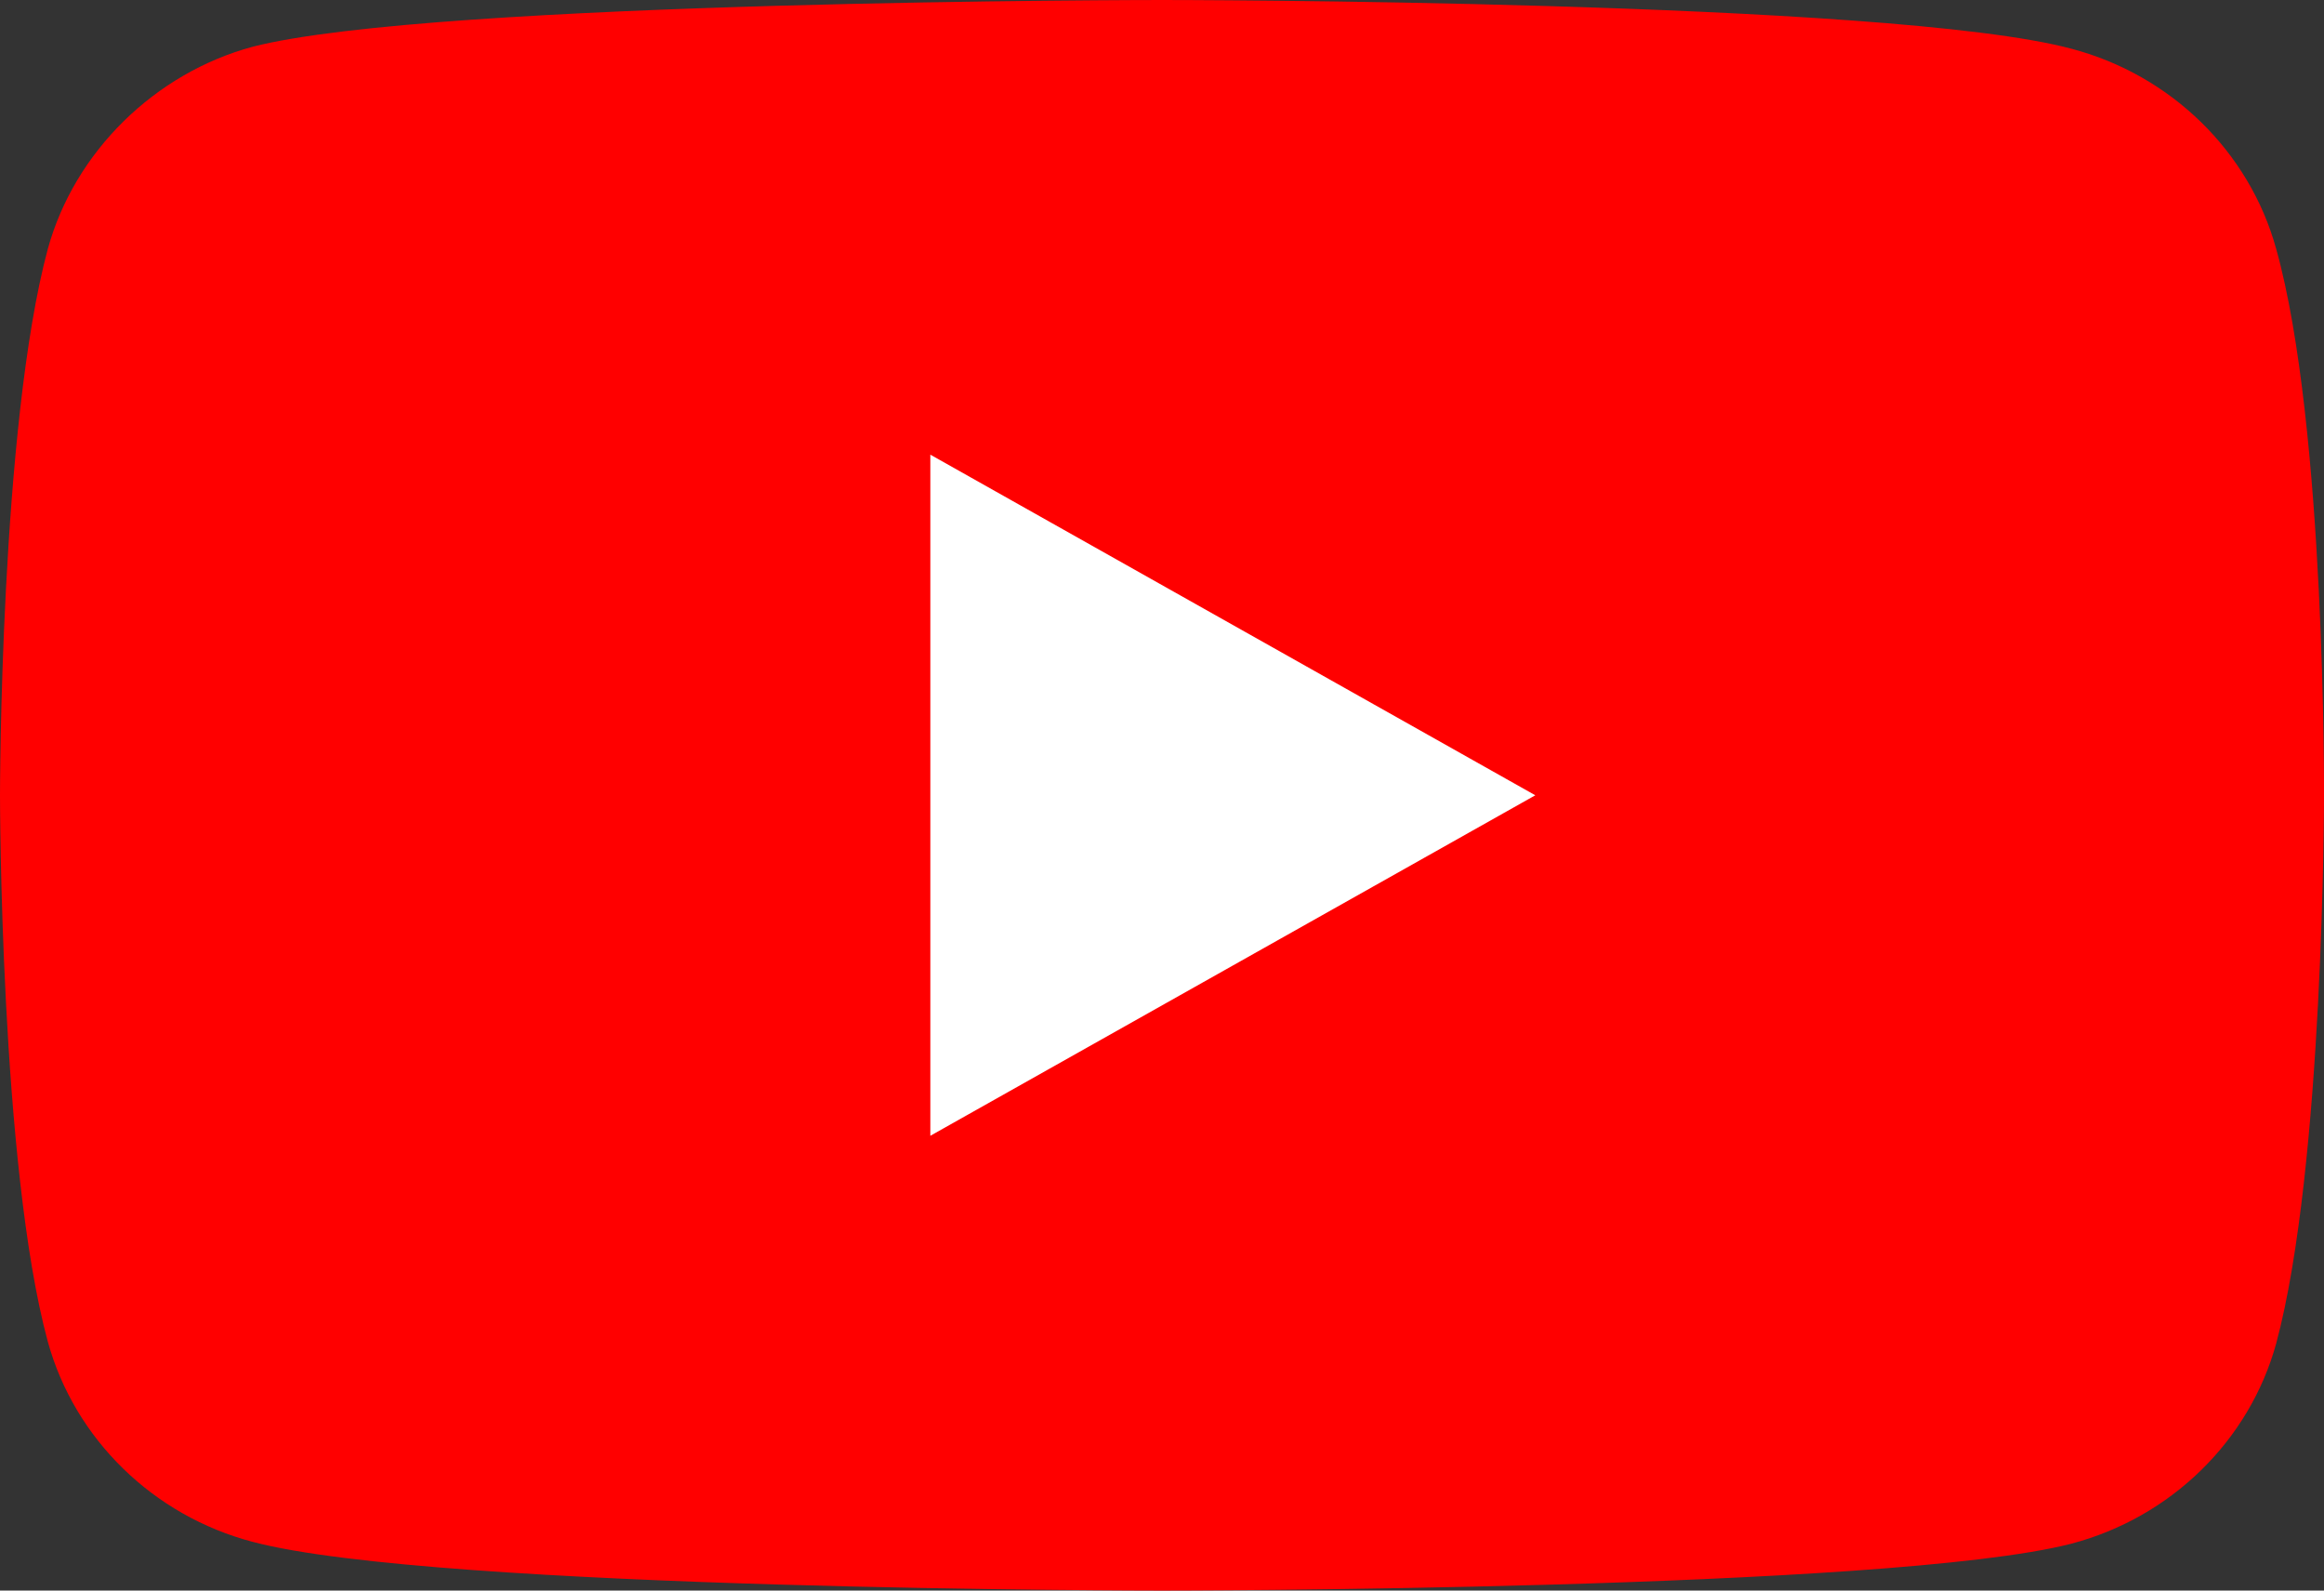
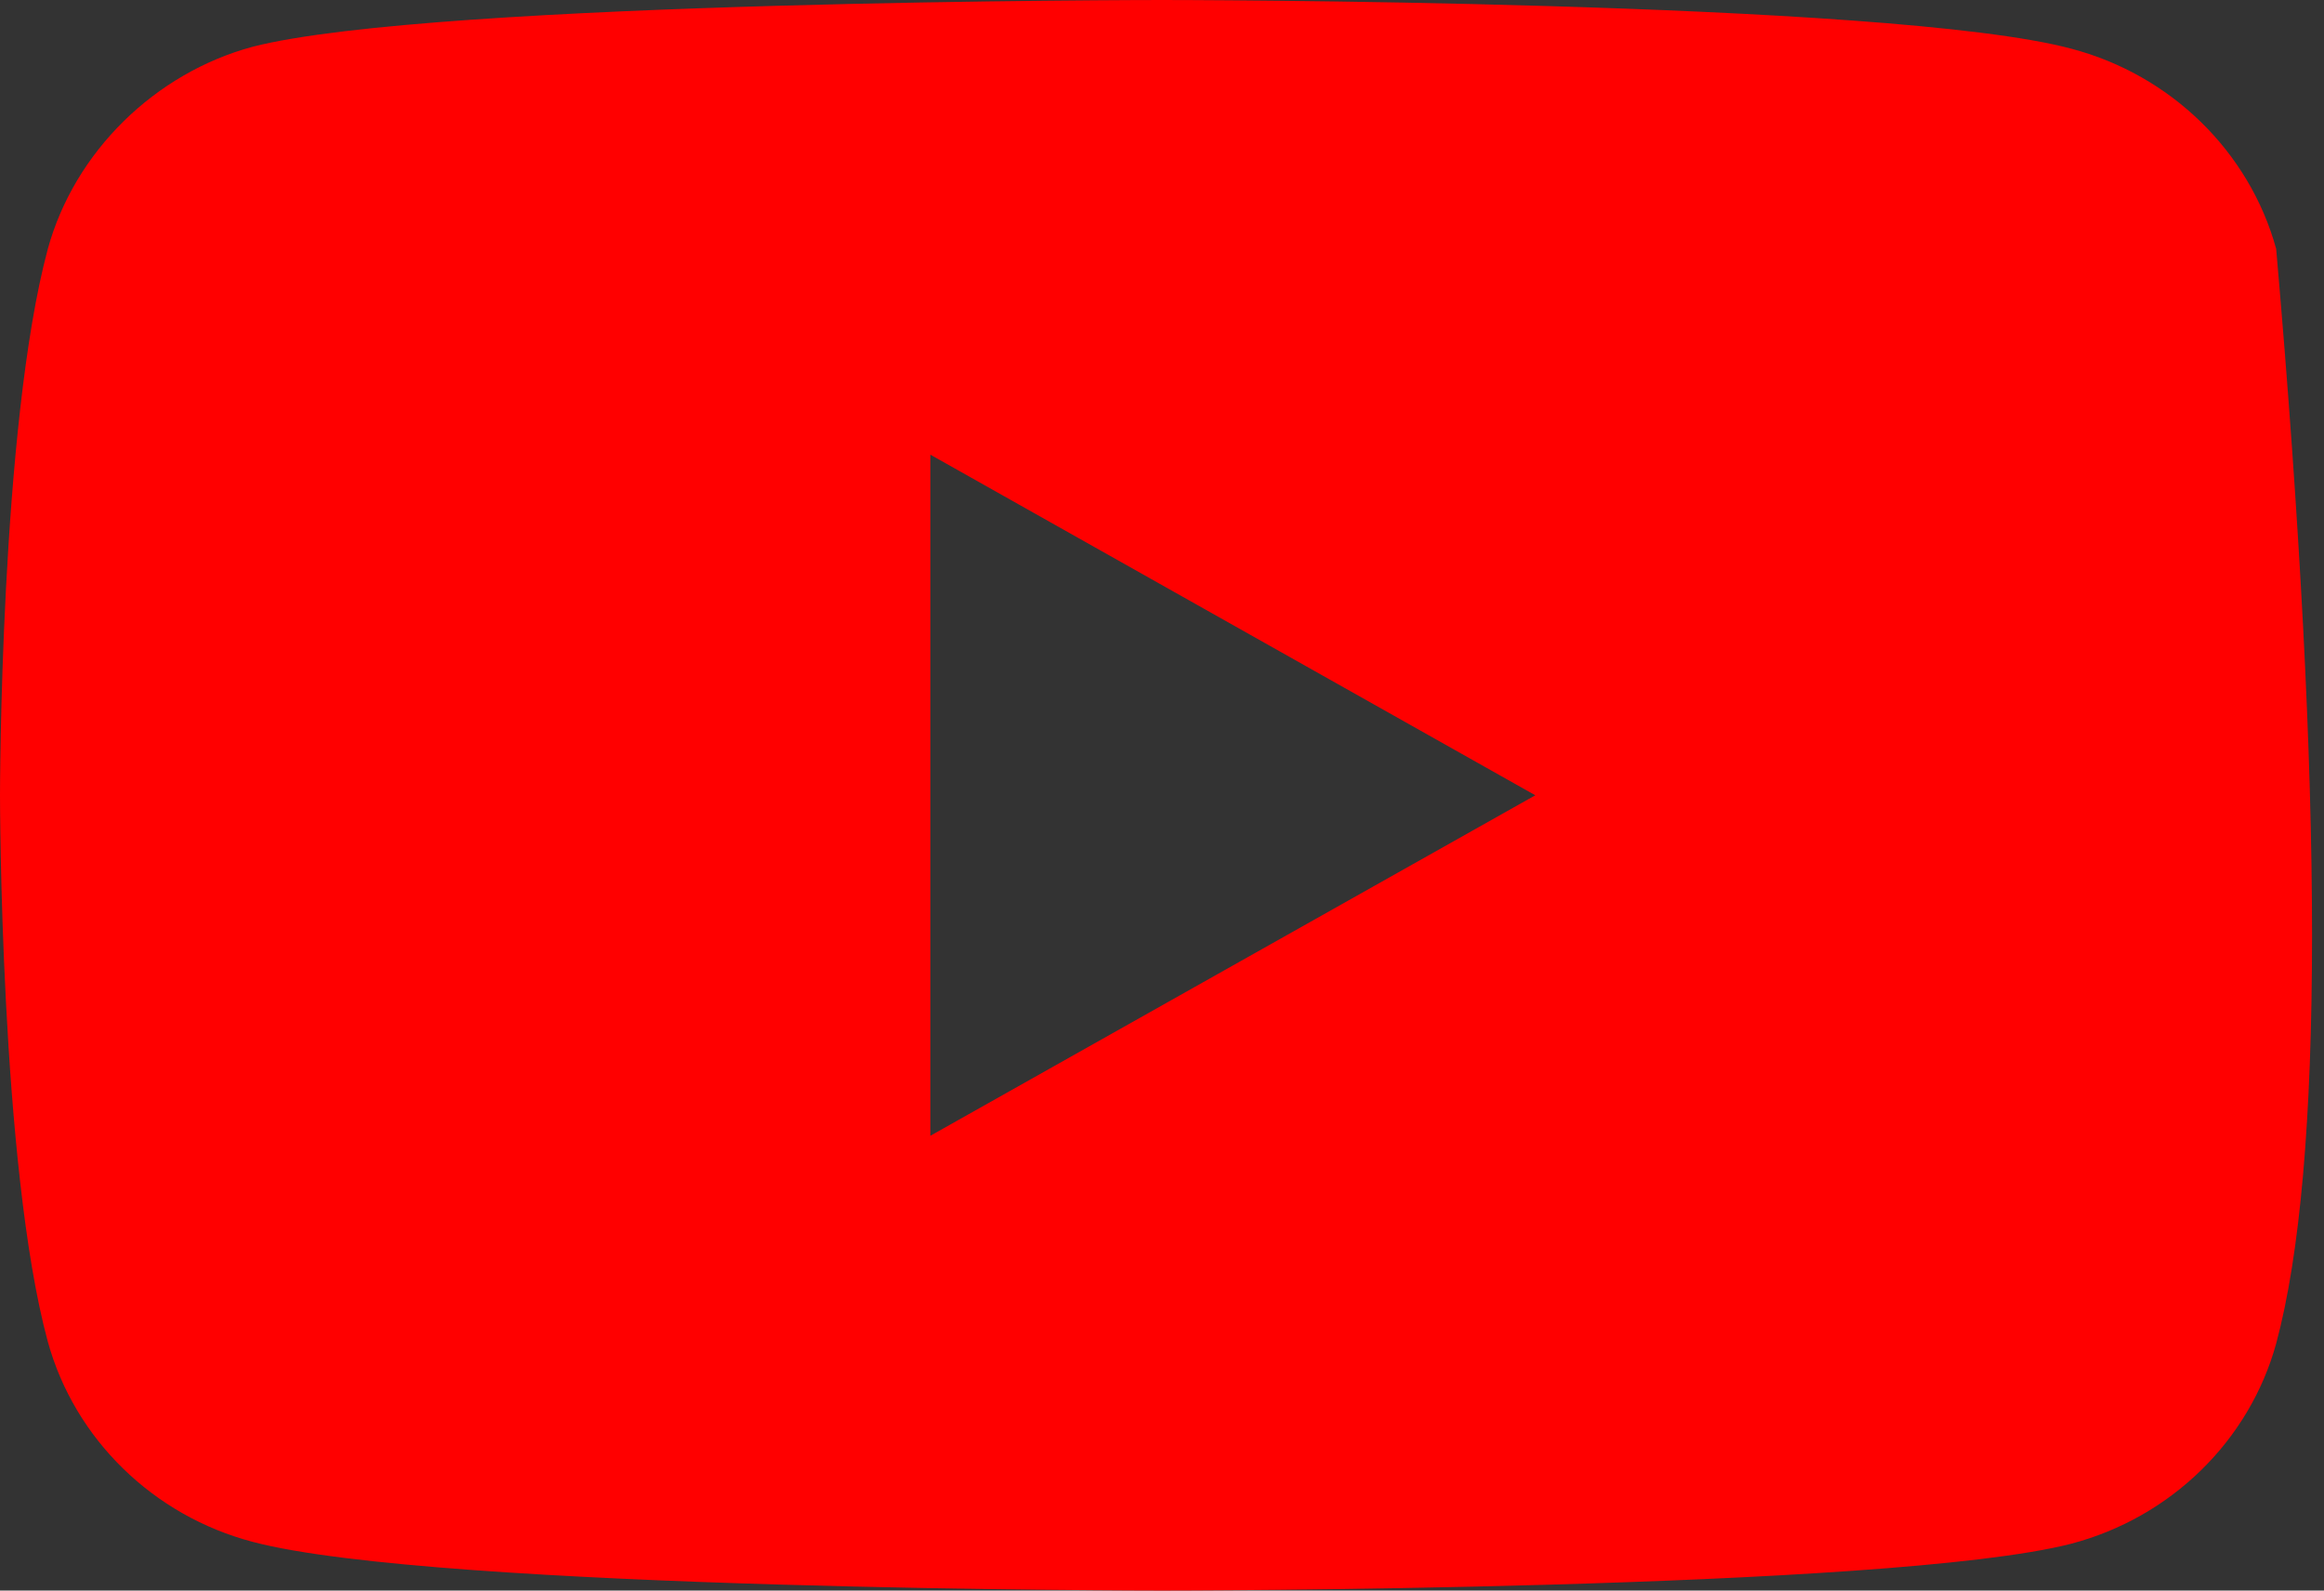
<svg xmlns="http://www.w3.org/2000/svg" width="19" height="13" viewBox="0 0 19 13" fill="none">
  <rect x="0" y="0" width="19" height="13" fill="#333333" stroke="none" />
-   <rect x="5.47" y="2.813" width="8.061" height="7.877" fill="white" />
-   <path fill-rule="evenodd" clip-rule="evenodd" d="M16.934 0.398C17.748 0.612 18.39 1.239 18.609 2.034C19.016 3.487 19 6.515 19 6.515C19 6.515 19 9.528 18.609 10.981C18.39 11.776 17.748 12.403 16.934 12.617C15.447 13 9.5 13 9.5 13C9.5 13 3.568 13 2.066 12.602C1.252 12.388 0.61 11.761 0.391 10.966C-2.05907e-07 9.528 0 6.5 0 6.5C0 6.5 -2.05907e-07 3.487 0.391 2.034C0.61 1.239 1.268 0.597 2.066 0.382C3.553 -6.70721e-08 9.5 0 9.5 0C9.5 0 15.447 1.6768e-07 16.934 0.398ZM12.552 6.5L7.606 9.283V3.716L12.552 6.5Z" fill="#FF0000" />
+   <path fill-rule="evenodd" clip-rule="evenodd" d="M16.934 0.398C17.748 0.612 18.39 1.239 18.609 2.034C19 6.515 19 9.528 18.609 10.981C18.39 11.776 17.748 12.403 16.934 12.617C15.447 13 9.5 13 9.5 13C9.5 13 3.568 13 2.066 12.602C1.252 12.388 0.61 11.761 0.391 10.966C-2.05907e-07 9.528 0 6.5 0 6.5C0 6.5 -2.05907e-07 3.487 0.391 2.034C0.61 1.239 1.268 0.597 2.066 0.382C3.553 -6.70721e-08 9.5 0 9.5 0C9.5 0 15.447 1.6768e-07 16.934 0.398ZM12.552 6.5L7.606 9.283V3.716L12.552 6.5Z" fill="#FF0000" />
</svg>